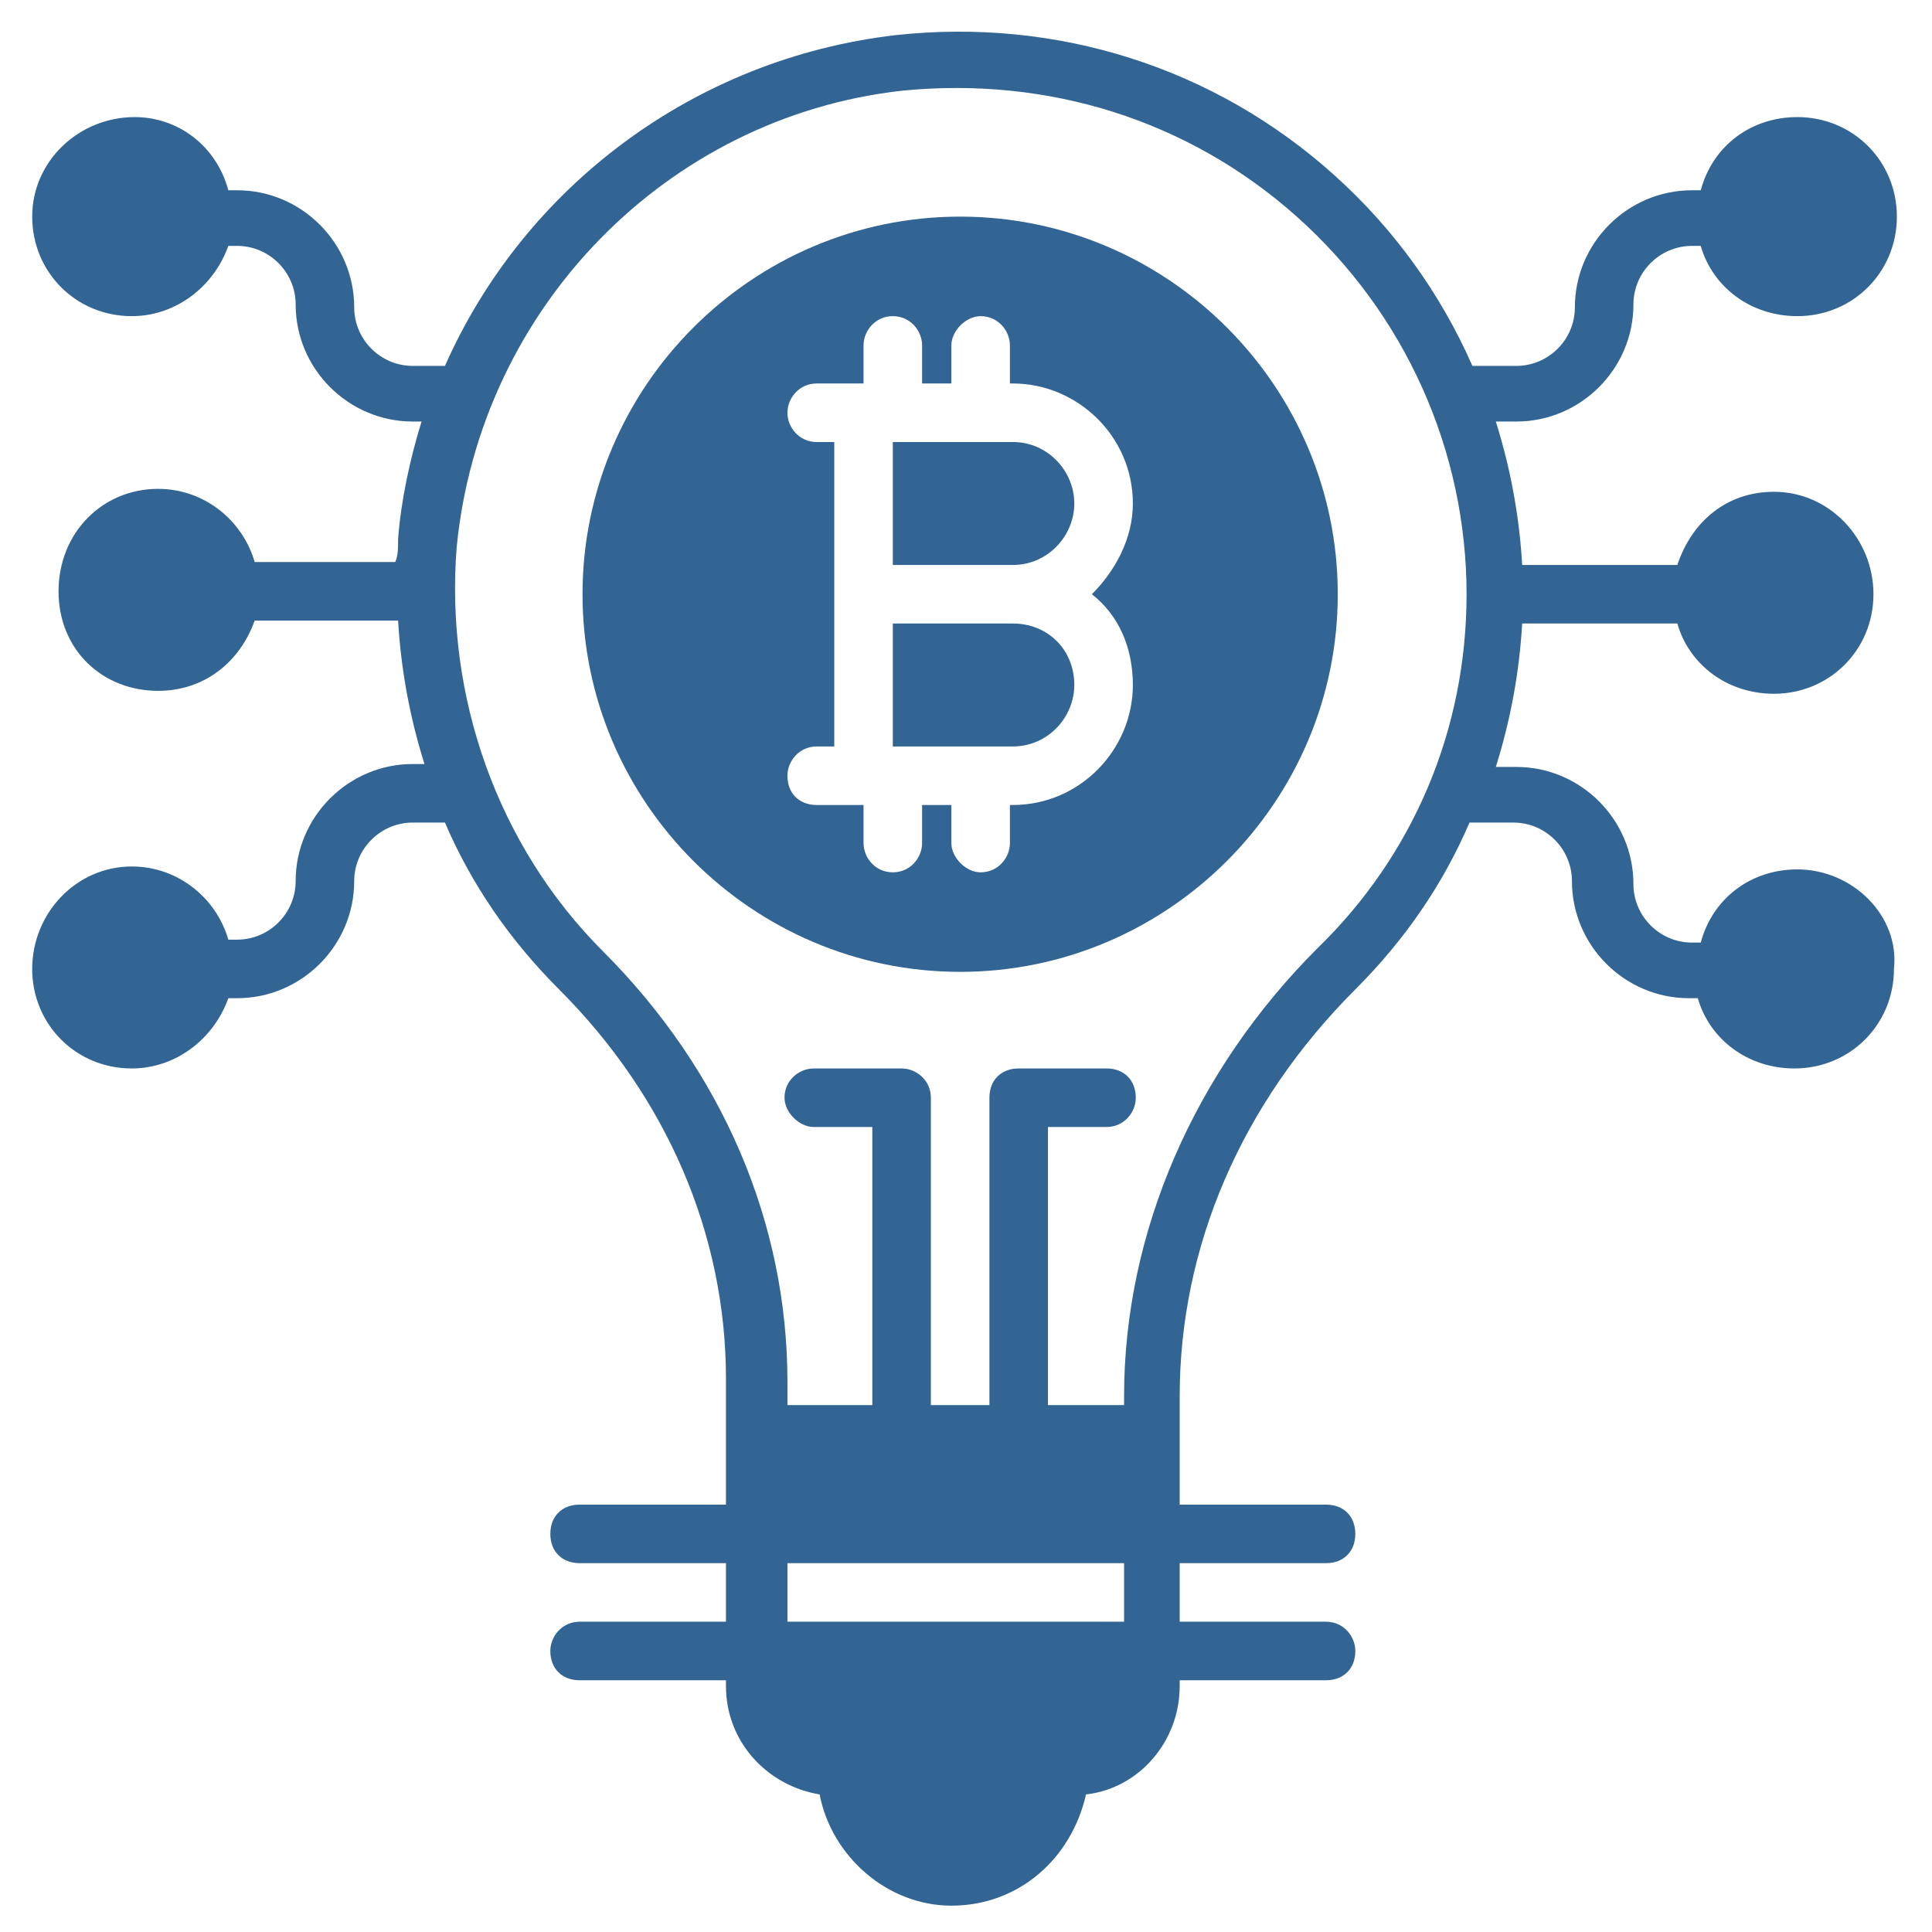
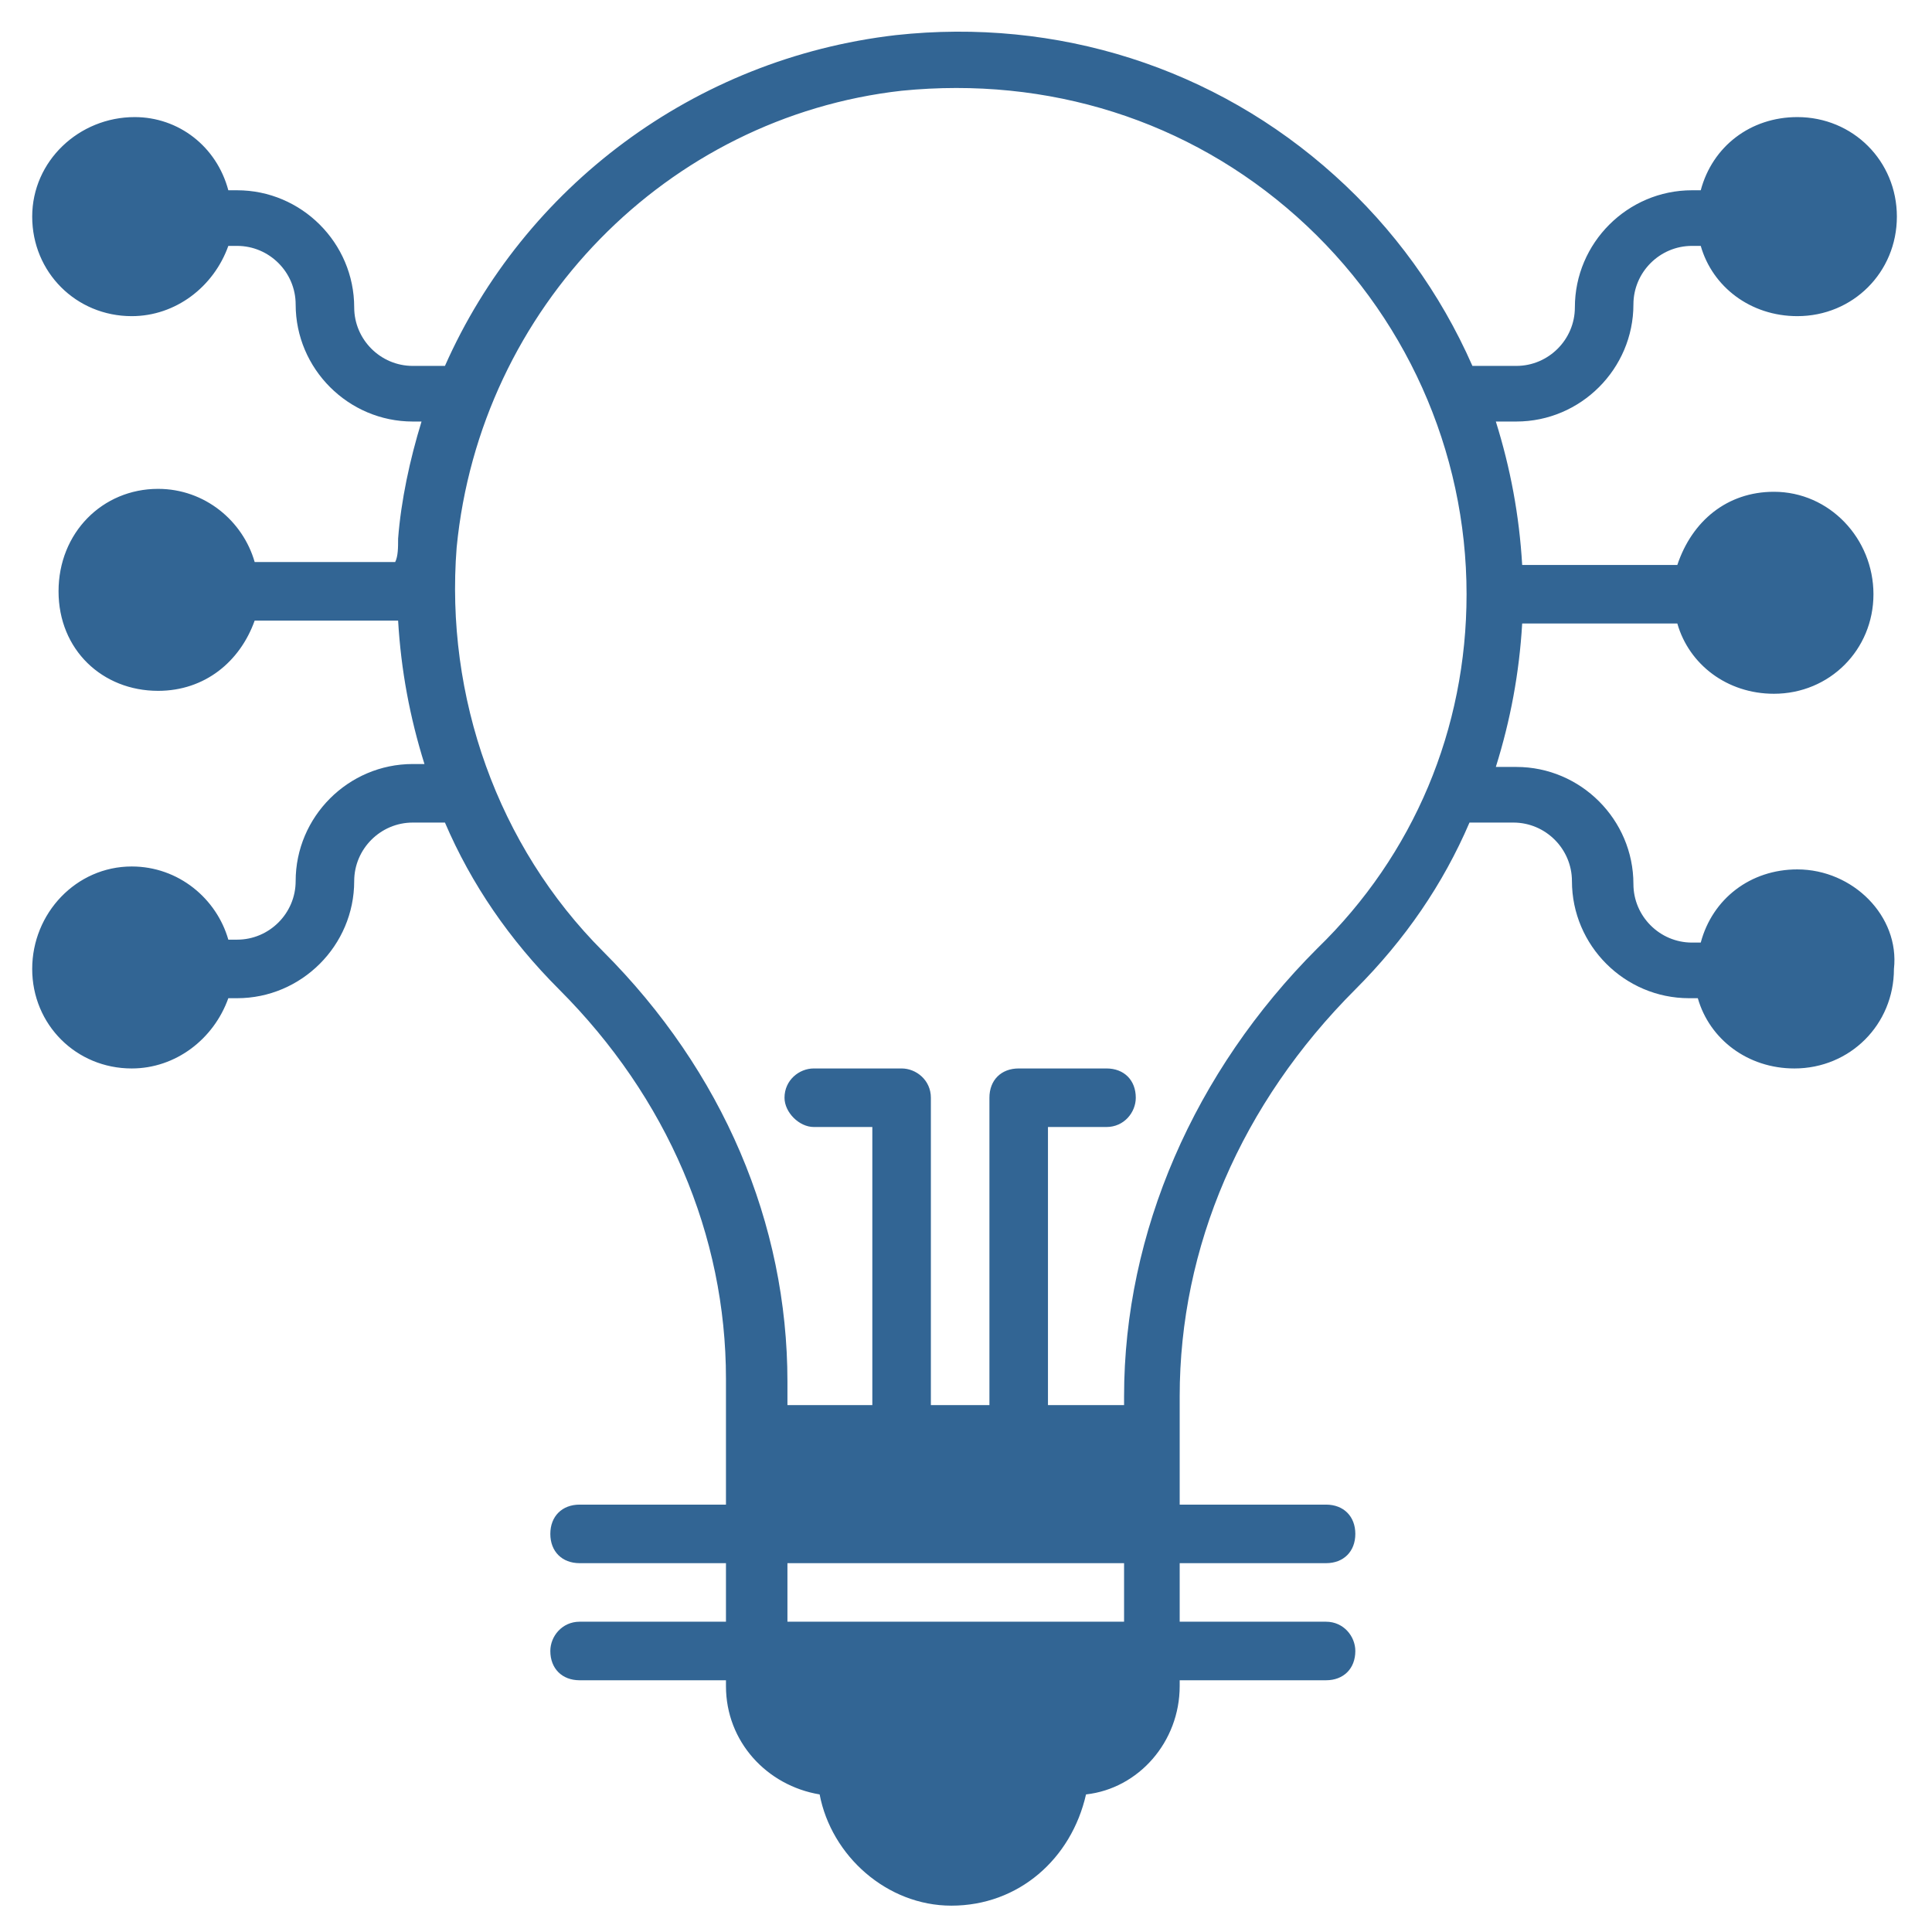
<svg xmlns="http://www.w3.org/2000/svg" id="Layer_1" enable-background="new 0 0 66 66" height="300" viewBox="0 0 66 66" width="300" version="1.1">
  <g transform="matrix(1,0,0,1,0,0)">
    <g>
      <path d="m61.4 29.7c-1.6 0-2.9 1-3.3 2.5h-.3c-1.1 0-2-.9-2-2 0-2.2-1.8-4-4-4h-.7c.5-1.6.8-3.2.9-4.9h5.3c.4 1.4 1.7 2.4 3.3 2.4 1.9 0 3.4-1.5 3.4-3.4s-1.5-3.5-3.4-3.5c-1.6 0-2.8 1-3.3 2.5h-5.3c-.1-1.7-.4-3.3-.9-4.9h.7c2.2 0 4-1.8 4-4 0-1.1.9-2 2-2h.3c.4 1.4 1.7 2.4 3.3 2.4 1.9 0 3.4-1.5 3.4-3.4s-1.5-3.4-3.4-3.4c-1.6 0-2.9 1-3.3 2.5h-.3c-2.2 0-4 1.8-4 4 0 1.1-.9 2-2 2h-1.5c-1.1-2.5-2.7-4.7-4.7-6.5-4.1-3.7-9.5-5.4-15-4.8-6.9.8-12.7 5.2-15.4 11.3h-1.1c-1.1 0-2-.9-2-2 0-2.2-1.8-4-4-4h-.3c-.4-1.5-1.7-2.5-3.2-2.5-1.9 0-3.5 1.5-3.5 3.4s1.5 3.4 3.4 3.4c1.5 0 2.8-1 3.3-2.4h.3c1.1 0 2 .9 2 2 0 2.2 1.8 4 4 4h.3c-.4 1.3-.7 2.7-.8 4 0 .3 0 .6-.1.8h-4.8c-.4-1.4-1.7-2.5-3.3-2.5-1.9 0-3.4 1.5-3.4 3.5s1.5 3.4 3.4 3.4c1.6 0 2.8-1 3.3-2.4h4.9c.1 1.7.4 3.3.9 4.9h-.4c-2.2 0-4 1.8-4 4 0 1.1-.9 2-2 2h-.3c-.4-1.4-1.7-2.5-3.3-2.5-1.9 0-3.4 1.6-3.4 3.5s1.5 3.4 3.4 3.4c1.5 0 2.8-1 3.3-2.4h.3c2.2 0 4-1.8 4-4 0-1.1.9-2 2-2h1.1c.9 2.1 2.2 4 3.9 5.7 3.7 3.7 5.7 8.4 5.7 13.3v4.3h-5c-.6 0-1 .4-1 1s.4 1 1 1h5v2h-5c-.6 0-1 .5-1 1 0 .6.4 1 1 1h5v.2c0 1.9 1.4 3.4 3.2 3.7.4 2.1 2.3 3.8 4.5 3.8 2.3 0 4.1-1.6 4.6-3.8 1.8-.2 3.2-1.8 3.2-3.7v-.2h5c.6 0 1-.4 1-1 0-.5-.4-1-1-1h-5v-2h5c.6 0 1-.4 1-1s-.4-1-1-1h-5v-3.7c0-5.1 2.1-10 6-13.9 1.7-1.7 3-3.6 3.9-5.7h1.5c1.1 0 2 .9 2 2 0 2.2 1.8 4 4 4h.3c.4 1.4 1.7 2.4 3.3 2.4 1.9 0 3.4-1.5 3.4-3.4.2-1.8-1.4-3.4-3.3-3.4zm-23 25.7h-11.5v-2h11.5zm6.6-23c-4.2 4.2-6.6 9.7-6.6 15.3v.3h-2.6v-9.5h2c.6 0 1-.5 1-1 0-.6-.4-1-1-1h-3c-.6 0-1 .4-1 1v10.5h-2v-10.5c0-.6-.5-1-1-1h-3c-.5 0-1 .4-1 1 0 .5.5 1 1 1h2v9.5h-2.9v-.8c0-5.4-2.2-10.6-6.3-14.7-3.6-3.6-5.4-8.7-5-13.8.8-8.2 7.2-14.7 15.2-15.6 5-.5 9.8 1 13.5 4.3s5.8 8 5.8 12.9c0 4.6-1.8 8.9-5.1 12.1z" fill="#326594" fill-opacity="1" data-original-color="#000000ff" stroke="none" stroke-opacity="1" />
-       <path d="m32.8 7.4c-7.1 0-12.9 5.8-12.9 12.9s5.8 12.9 12.9 12.9 12.9-5.8 12.9-12.9-5.8-12.9-12.9-12.9zm5.9 16c0 2.2-1.8 4.1-4.1 4.1h-.1v1.3c0 .5-.4 1-1 1-.5 0-1-.5-1-1v-1.3h-1v1.3c0 .5-.4 1-1 1s-1-.5-1-1v-1.3h-1.6c-.6 0-1-.4-1-1 0-.5.4-1 1-1h.6v-10.4h-.6c-.6 0-1-.5-1-1s.4-1 1-1h1.6v-1.3c0-.5.4-1 1-1s1 .5 1 1v1.3h1v-1.3c0-.5.5-1 1-1 .6 0 1 .5 1 1v1.3h.1c2.2 0 4.1 1.8 4.1 4.1 0 1.2-.6 2.3-1.4 3.1.9.7 1.4 1.8 1.4 3.1z" fill="#326594" fill-opacity="1" data-original-color="#000000ff" stroke="none" stroke-opacity="1" />
-       <path d="m36.7 23.4c0 1.1-.9 2.1-2.1 2.1h-4.1v-4.2h4.1c1.2 0 2.1.9 2.1 2.1z" fill="#326594" fill-opacity="1" data-original-color="#000000ff" stroke="none" stroke-opacity="1" />
-       <path d="m36.7 17.2c0 1.1-.9 2.1-2.1 2.1h-4.1v-4.2h4.1c1.2 0 2.1 1 2.1 2.1z" fill="#326594" fill-opacity="1" data-original-color="#000000ff" stroke="none" stroke-opacity="1" />
    </g>
  </g>
</svg>